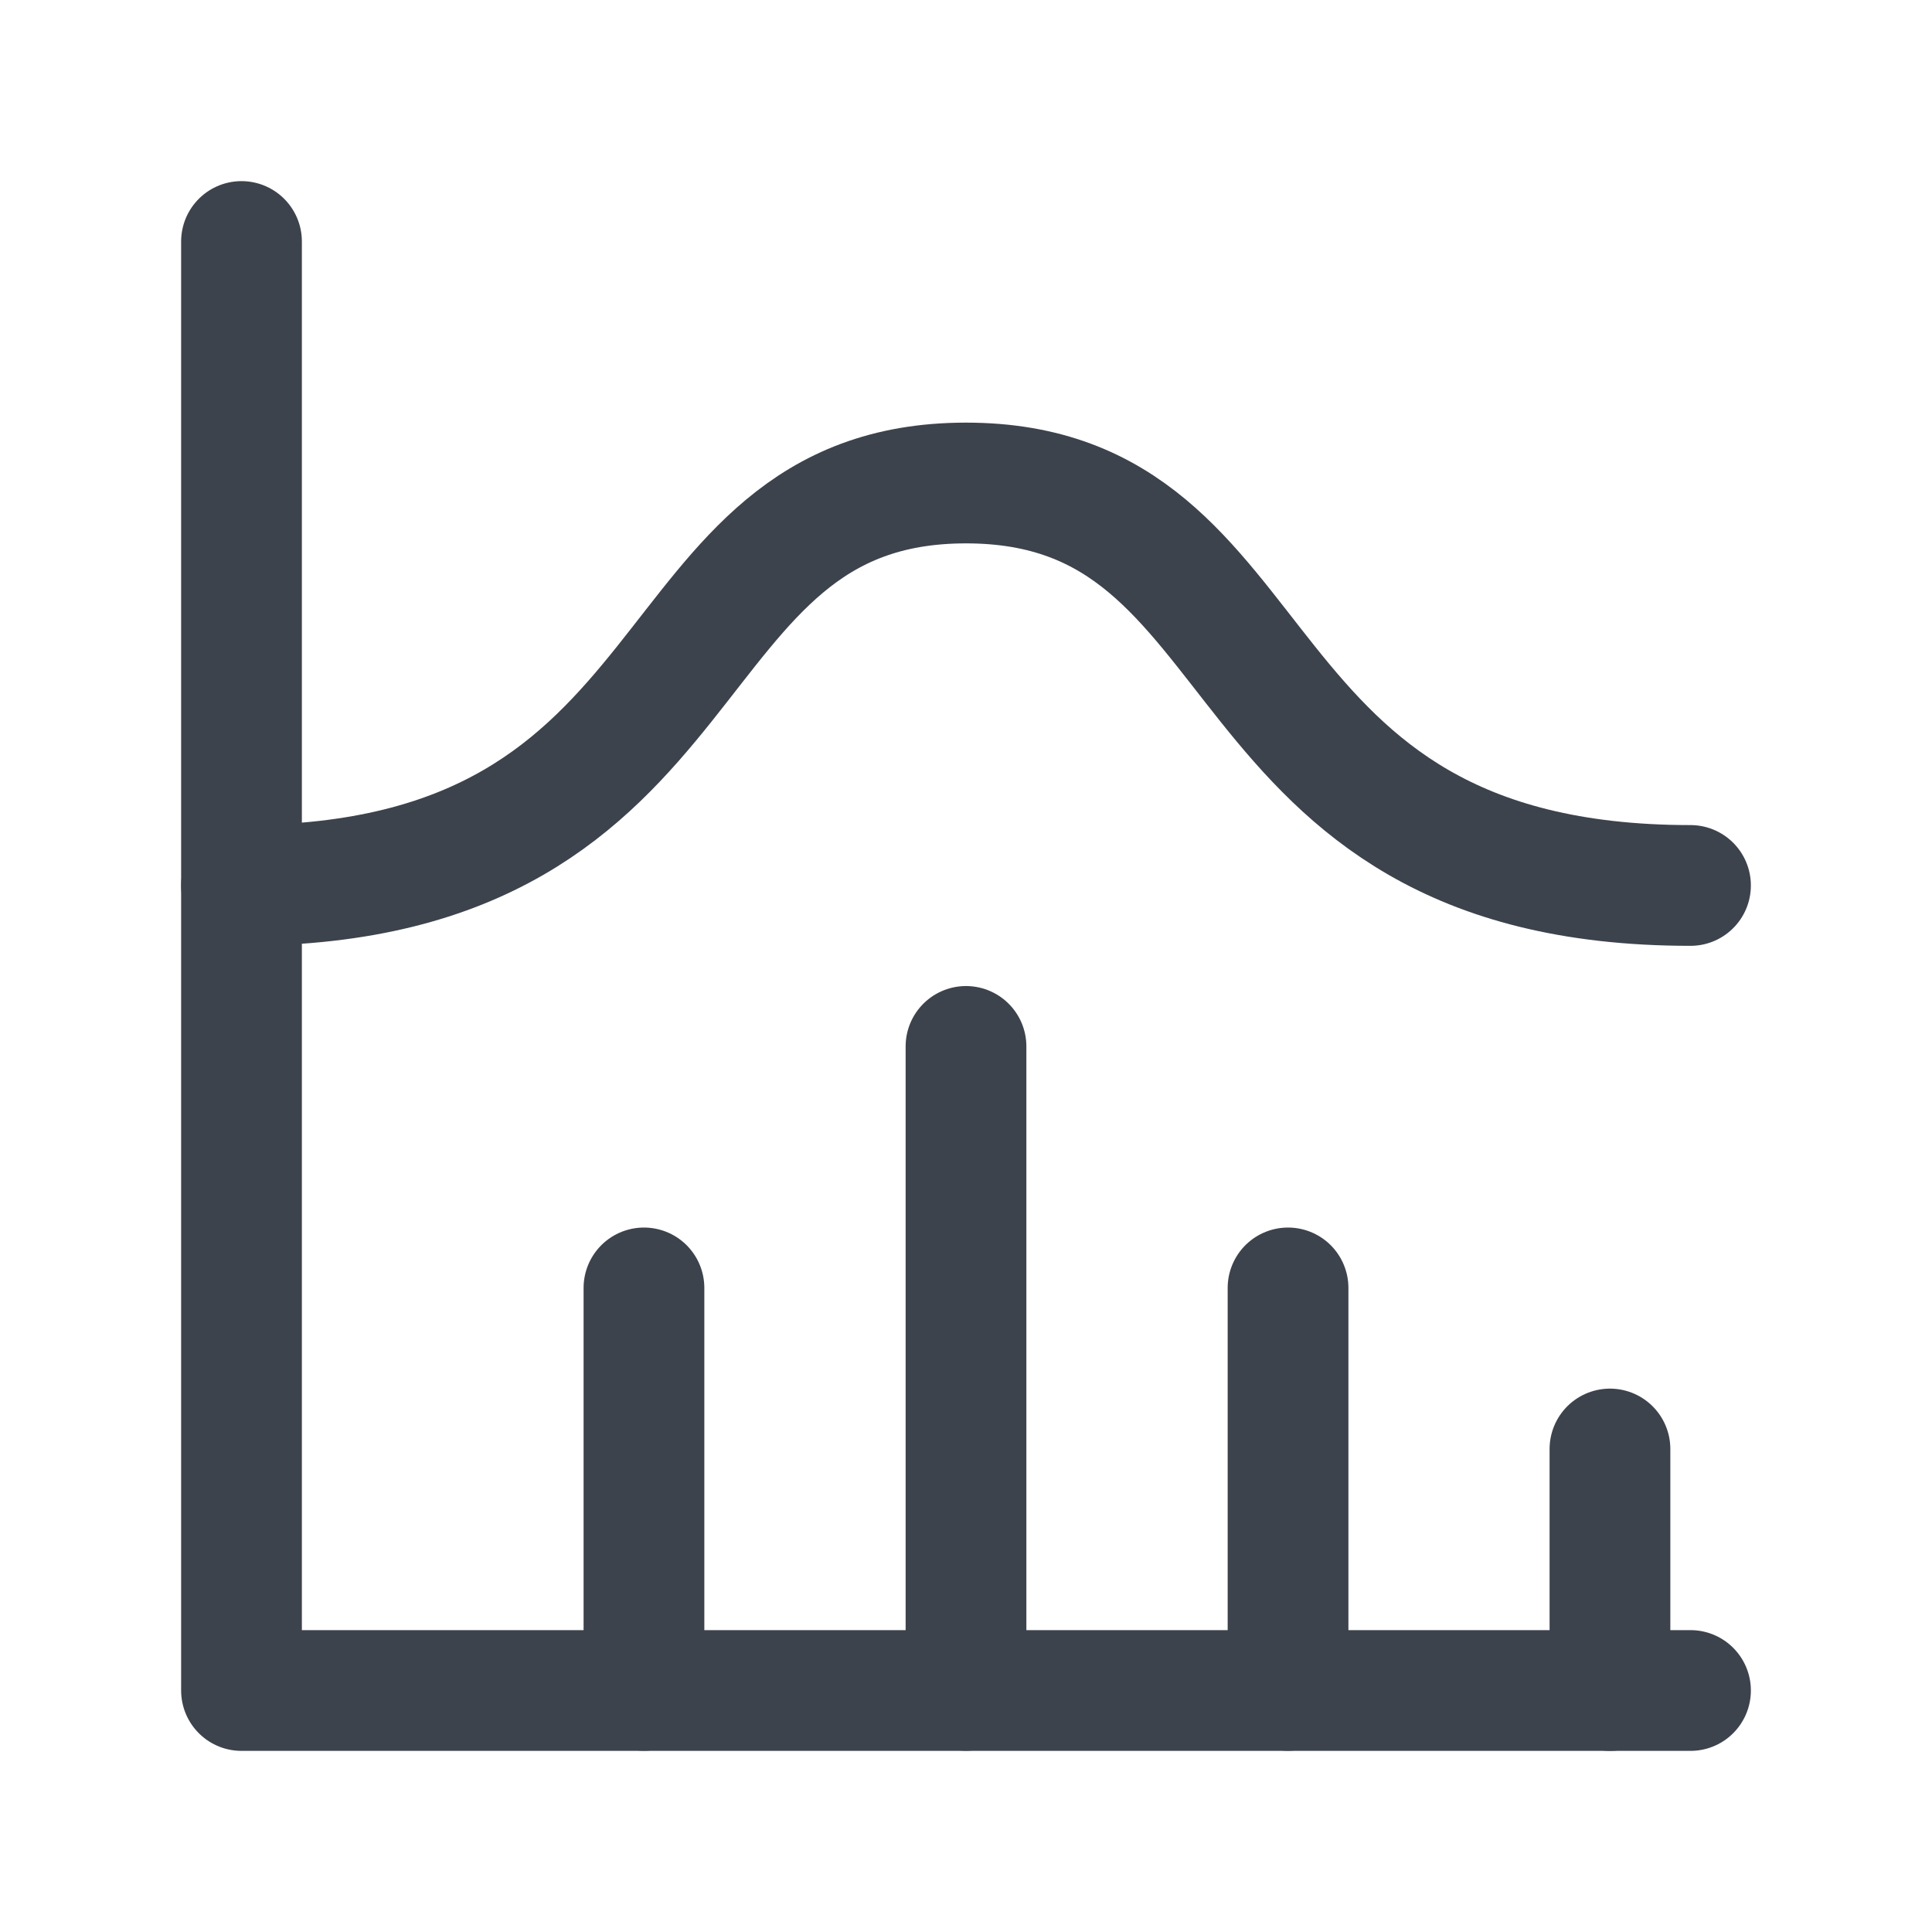
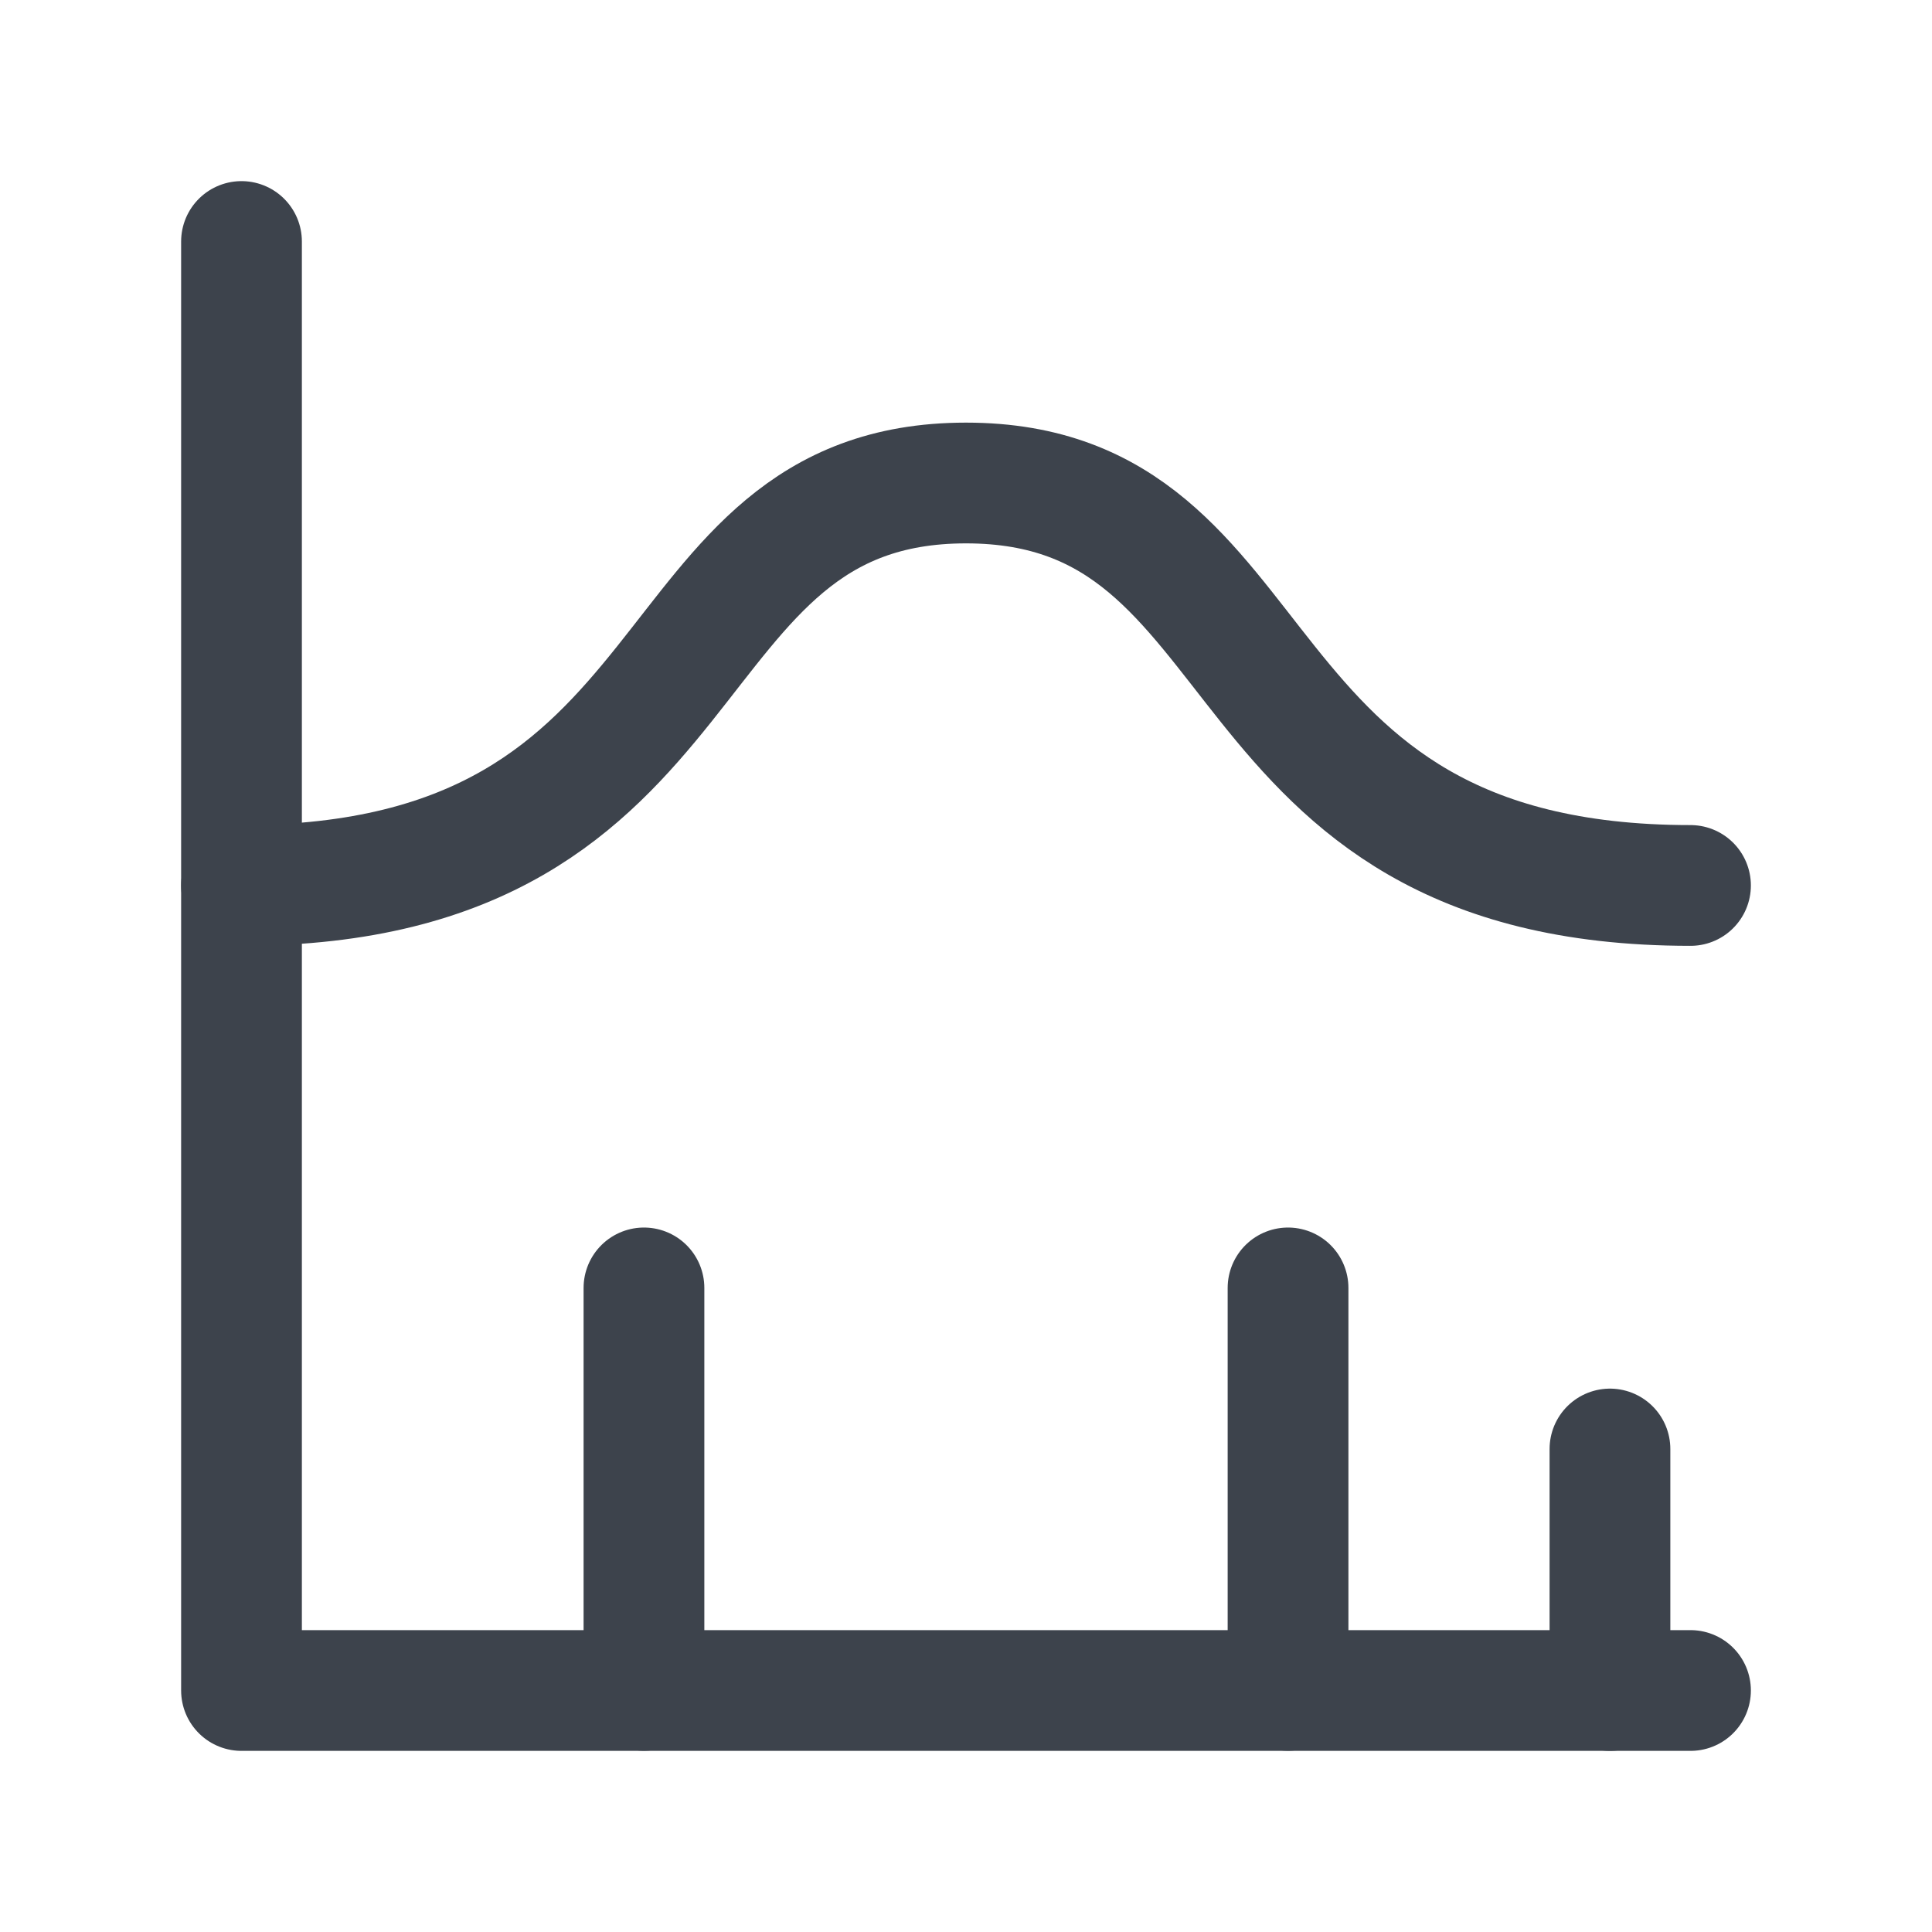
<svg xmlns="http://www.w3.org/2000/svg" width="16" height="16" viewBox="0 0 16 16" fill="none">
  <g clip-path="url(#clip0_14862_29970)">
    <path d="M2 2V14H14" stroke="#3D434C" stroke-linecap="round" stroke-linejoin="round" />
    <path d="M13.333 12V14" stroke="#3D434C" stroke-linecap="round" stroke-linejoin="round" />
    <path d="M10.667 10.666V13.999" stroke="#3D434C" stroke-linecap="round" stroke-linejoin="round" />
-     <path d="M8 8.666V13.999" stroke="#3D434C" stroke-linecap="round" stroke-linejoin="round" />
    <path d="M5.333 10.666V13.999" stroke="#3D434C" stroke-linecap="round" stroke-linejoin="round" />
    <path d="M2 7.333C6 7.333 5.333 4 8 4C10.667 4 10 7.333 14 7.333" stroke="#3D434C" stroke-linecap="round" stroke-linejoin="round" />
  </g>
  <defs>
    <clipPath id="clip0_14862_29970">
      <rect width="16" height="16" fill="white" />
    </clipPath>
  </defs>
</svg>